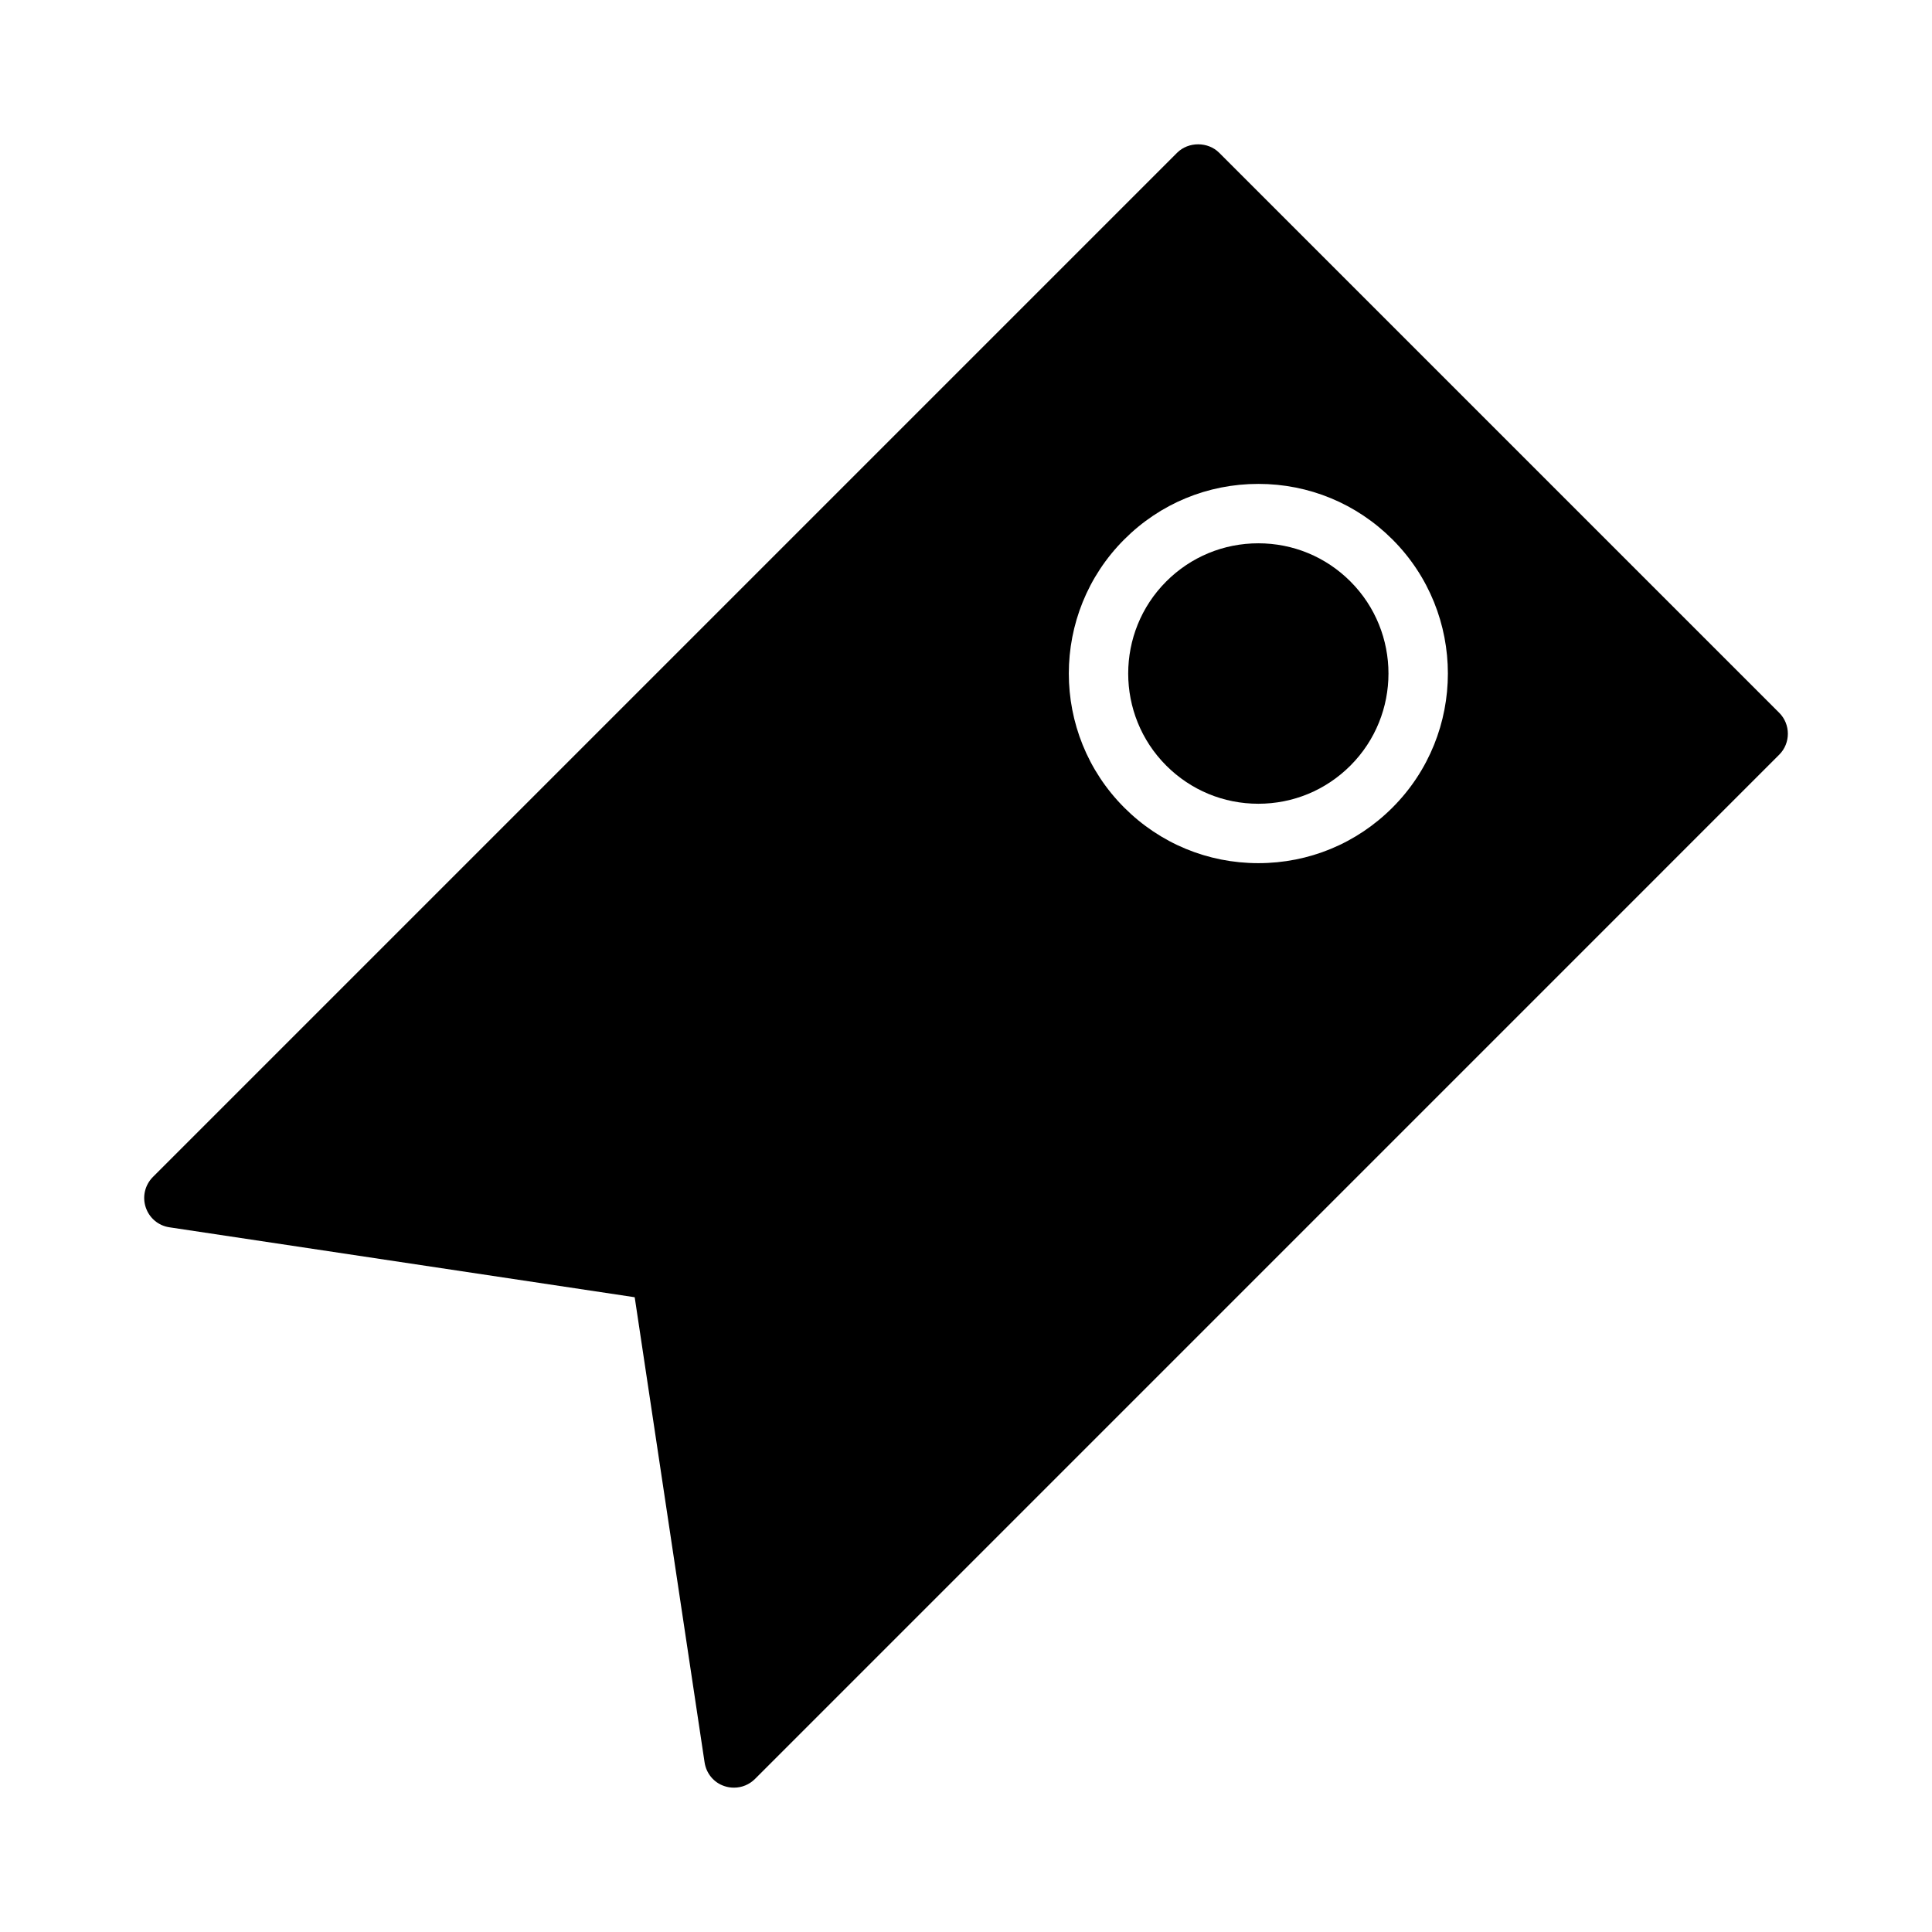
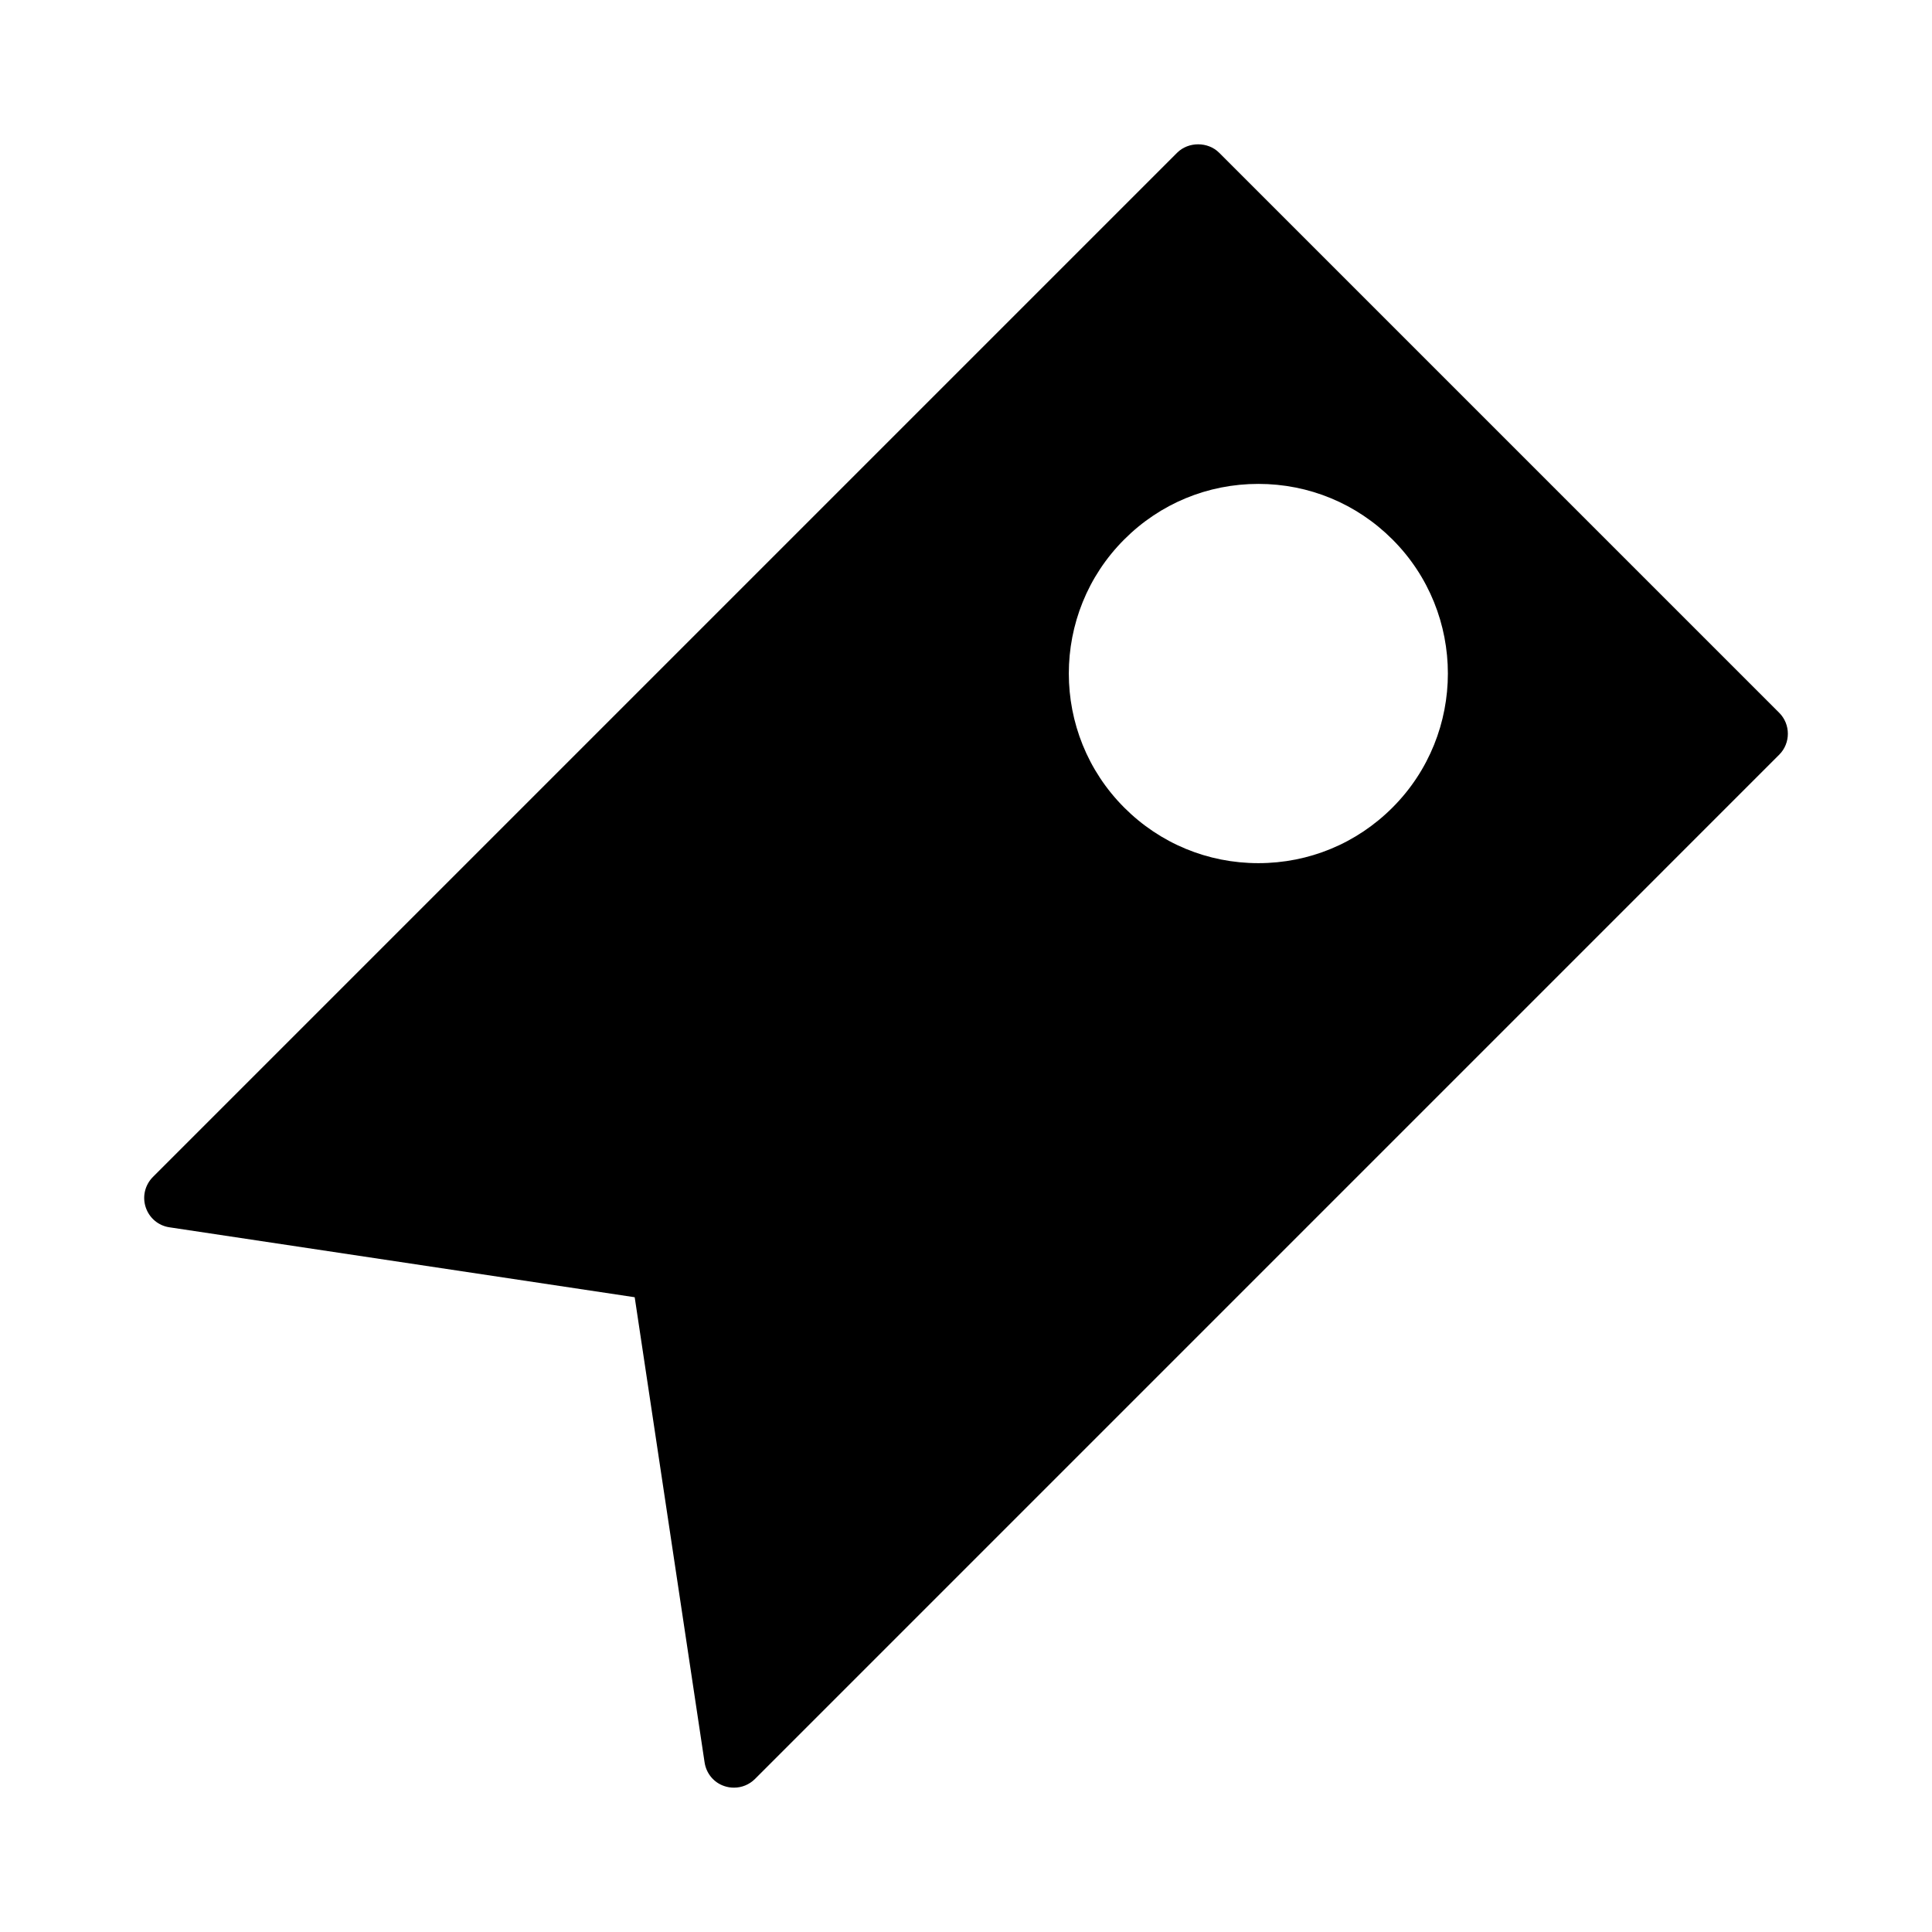
<svg xmlns="http://www.w3.org/2000/svg" fill="#000000" width="800px" height="800px" version="1.1" viewBox="144 144 512 512">
  <g>
-     <path d="m477.47 287.98c-9.215 0-17.887 3.59-24.402 10.109-13.445 13.457-13.445 35.352 0 48.805 6.519 6.519 15.188 10.109 24.402 10.109s17.879-3.59 24.402-10.109c13.449-13.457 13.449-35.352 0-48.805-6.519-6.519-15.188-10.109-24.402-10.109z" />
    <path d="m615.5 332.89-148.42-148.42c-2.969-2.965-8.148-2.969-11.125 0.004l-271.44 271.44c-2.106 2.121-2.832 5.195-1.906 8.016 0.938 2.852 3.363 4.894 6.312 5.32l123.28 18.531 18.52 123.26c0.441 2.965 2.481 5.391 5.246 6.293 0.797 0.277 1.652 0.414 2.535 0.414 2.09 0 4.062-0.809 5.566-2.297l271.44-271.45c3.059-3.062 3.051-8.055-0.004-11.113zm-102.49 25.137c-9.492 9.492-22.109 14.719-35.535 14.719s-26.047-5.227-35.535-14.719c-19.59-19.598-19.59-51.484 0-71.07 9.488-9.492 22.105-14.719 35.535-14.719 13.418 0 26.035 5.227 35.535 14.719 19.59 19.59 19.59 51.477 0 71.07z" />
  </g>
</svg>